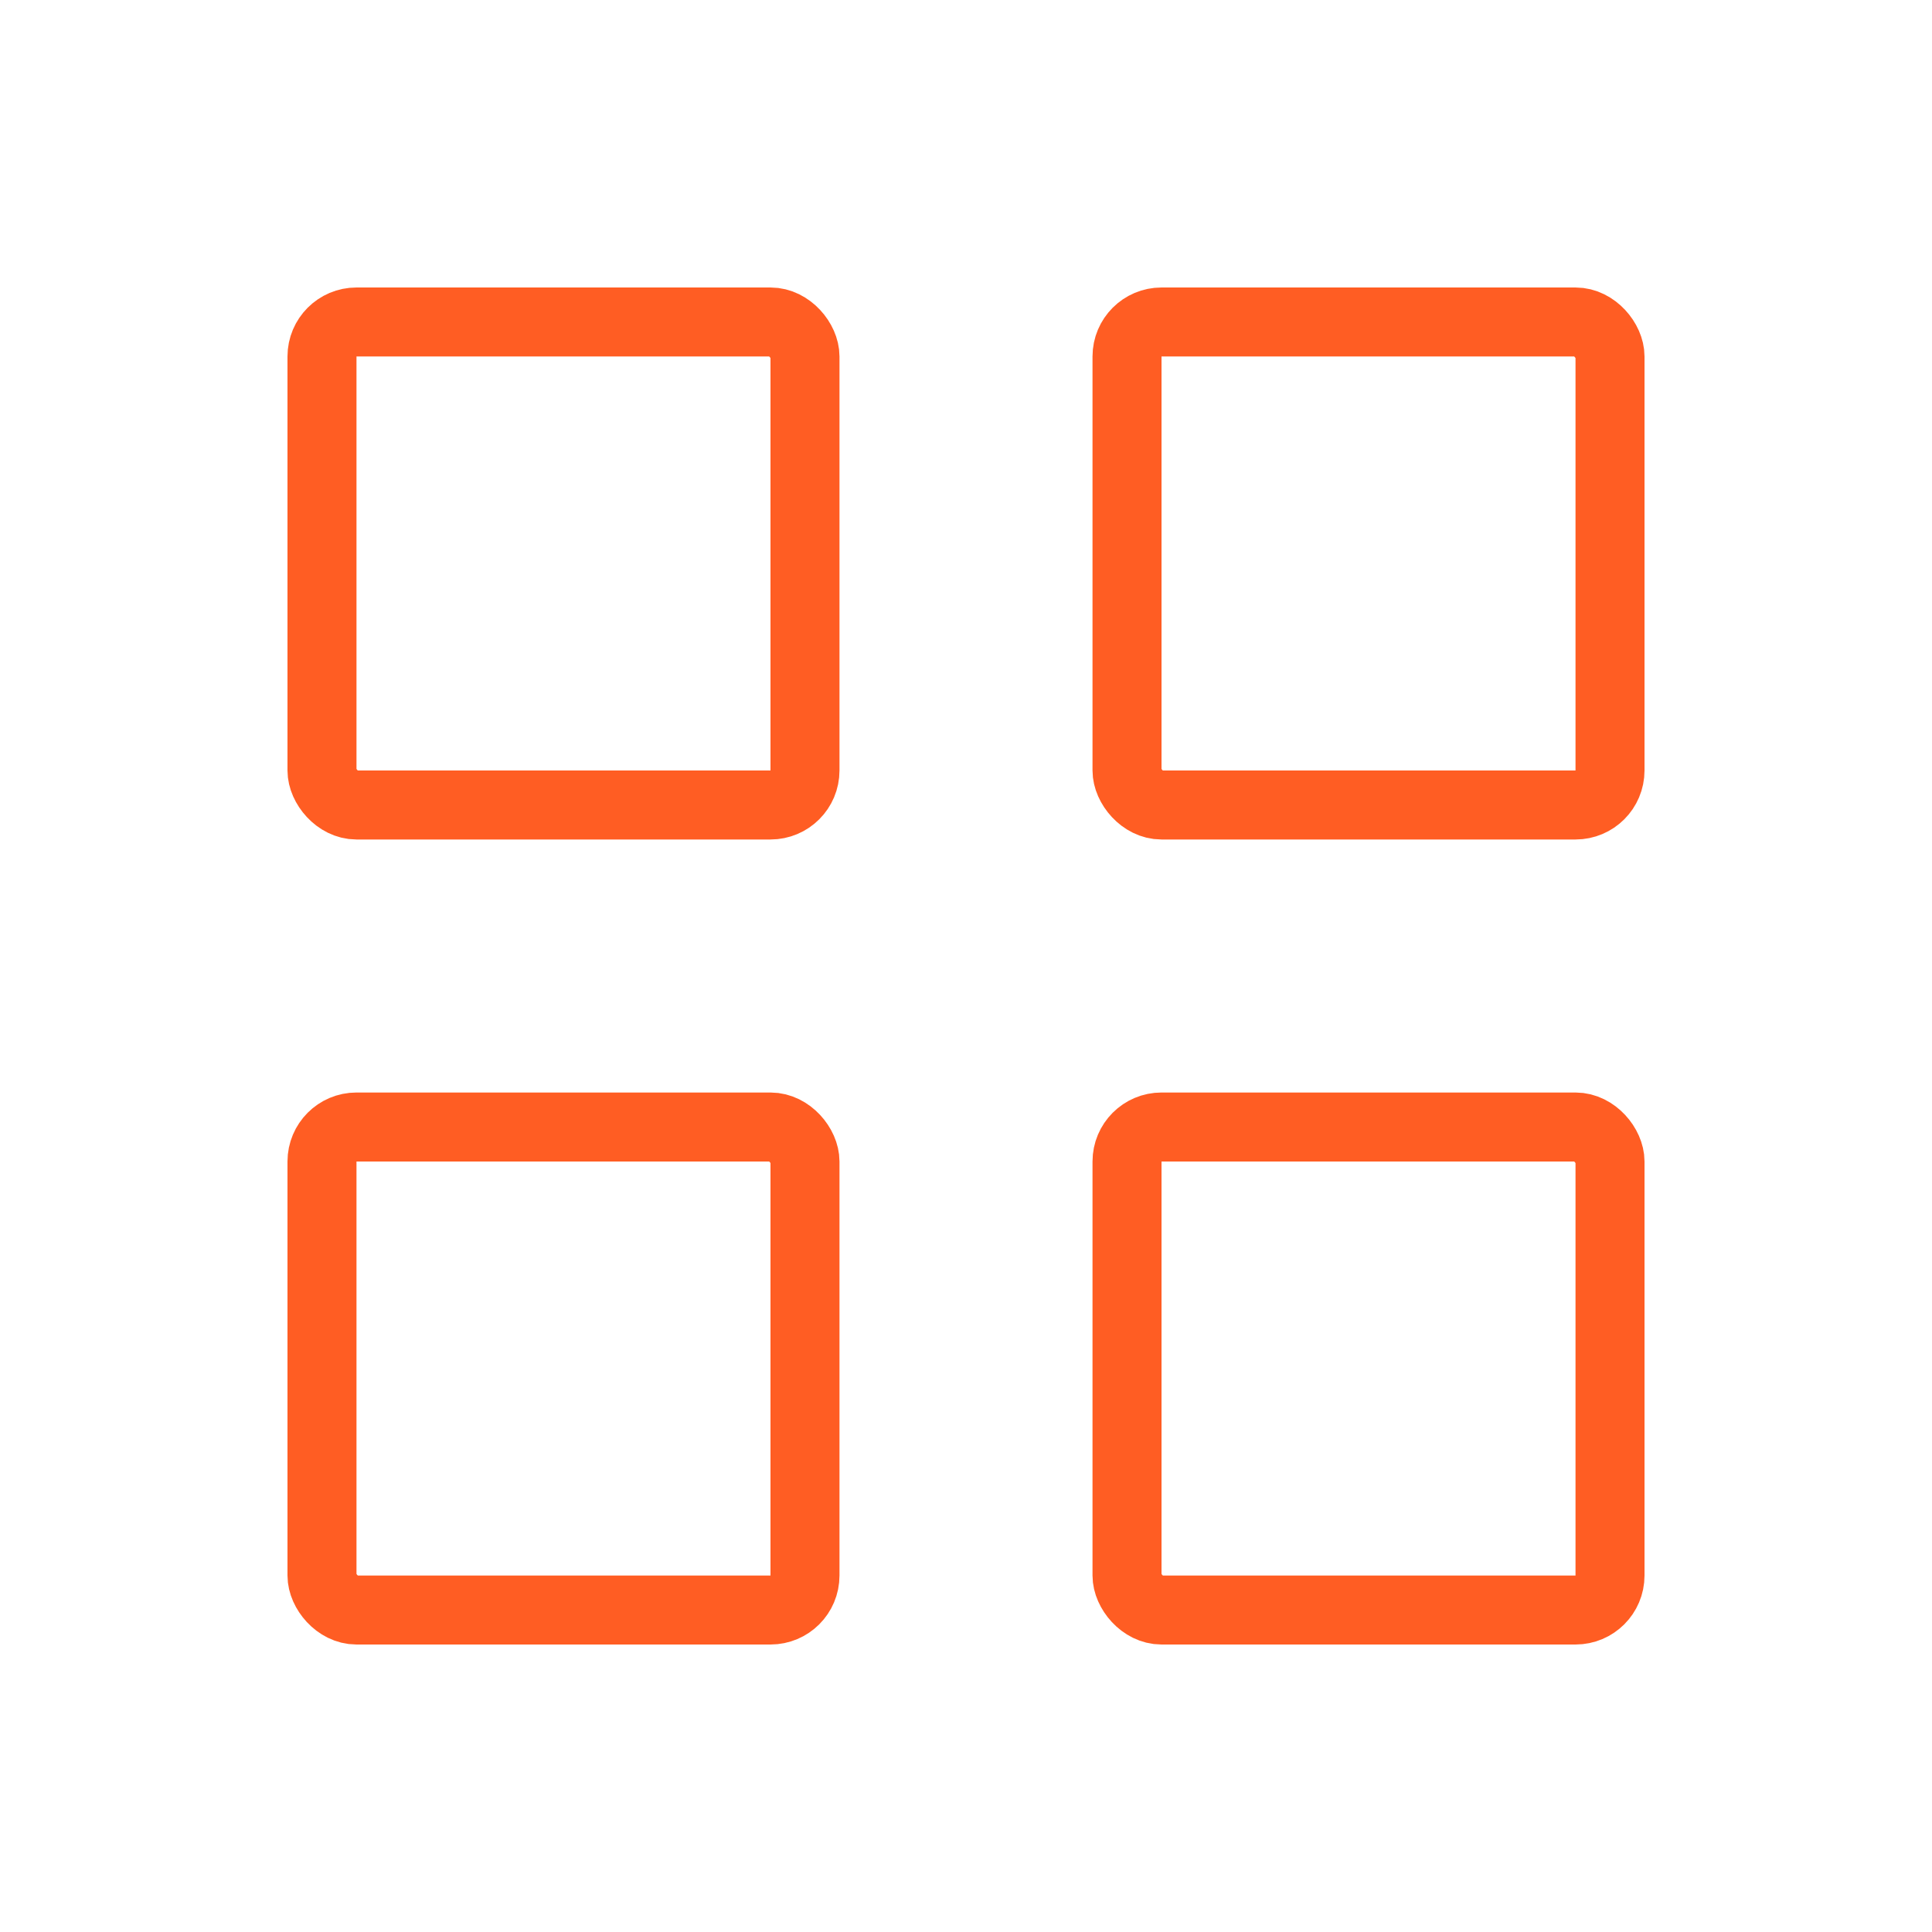
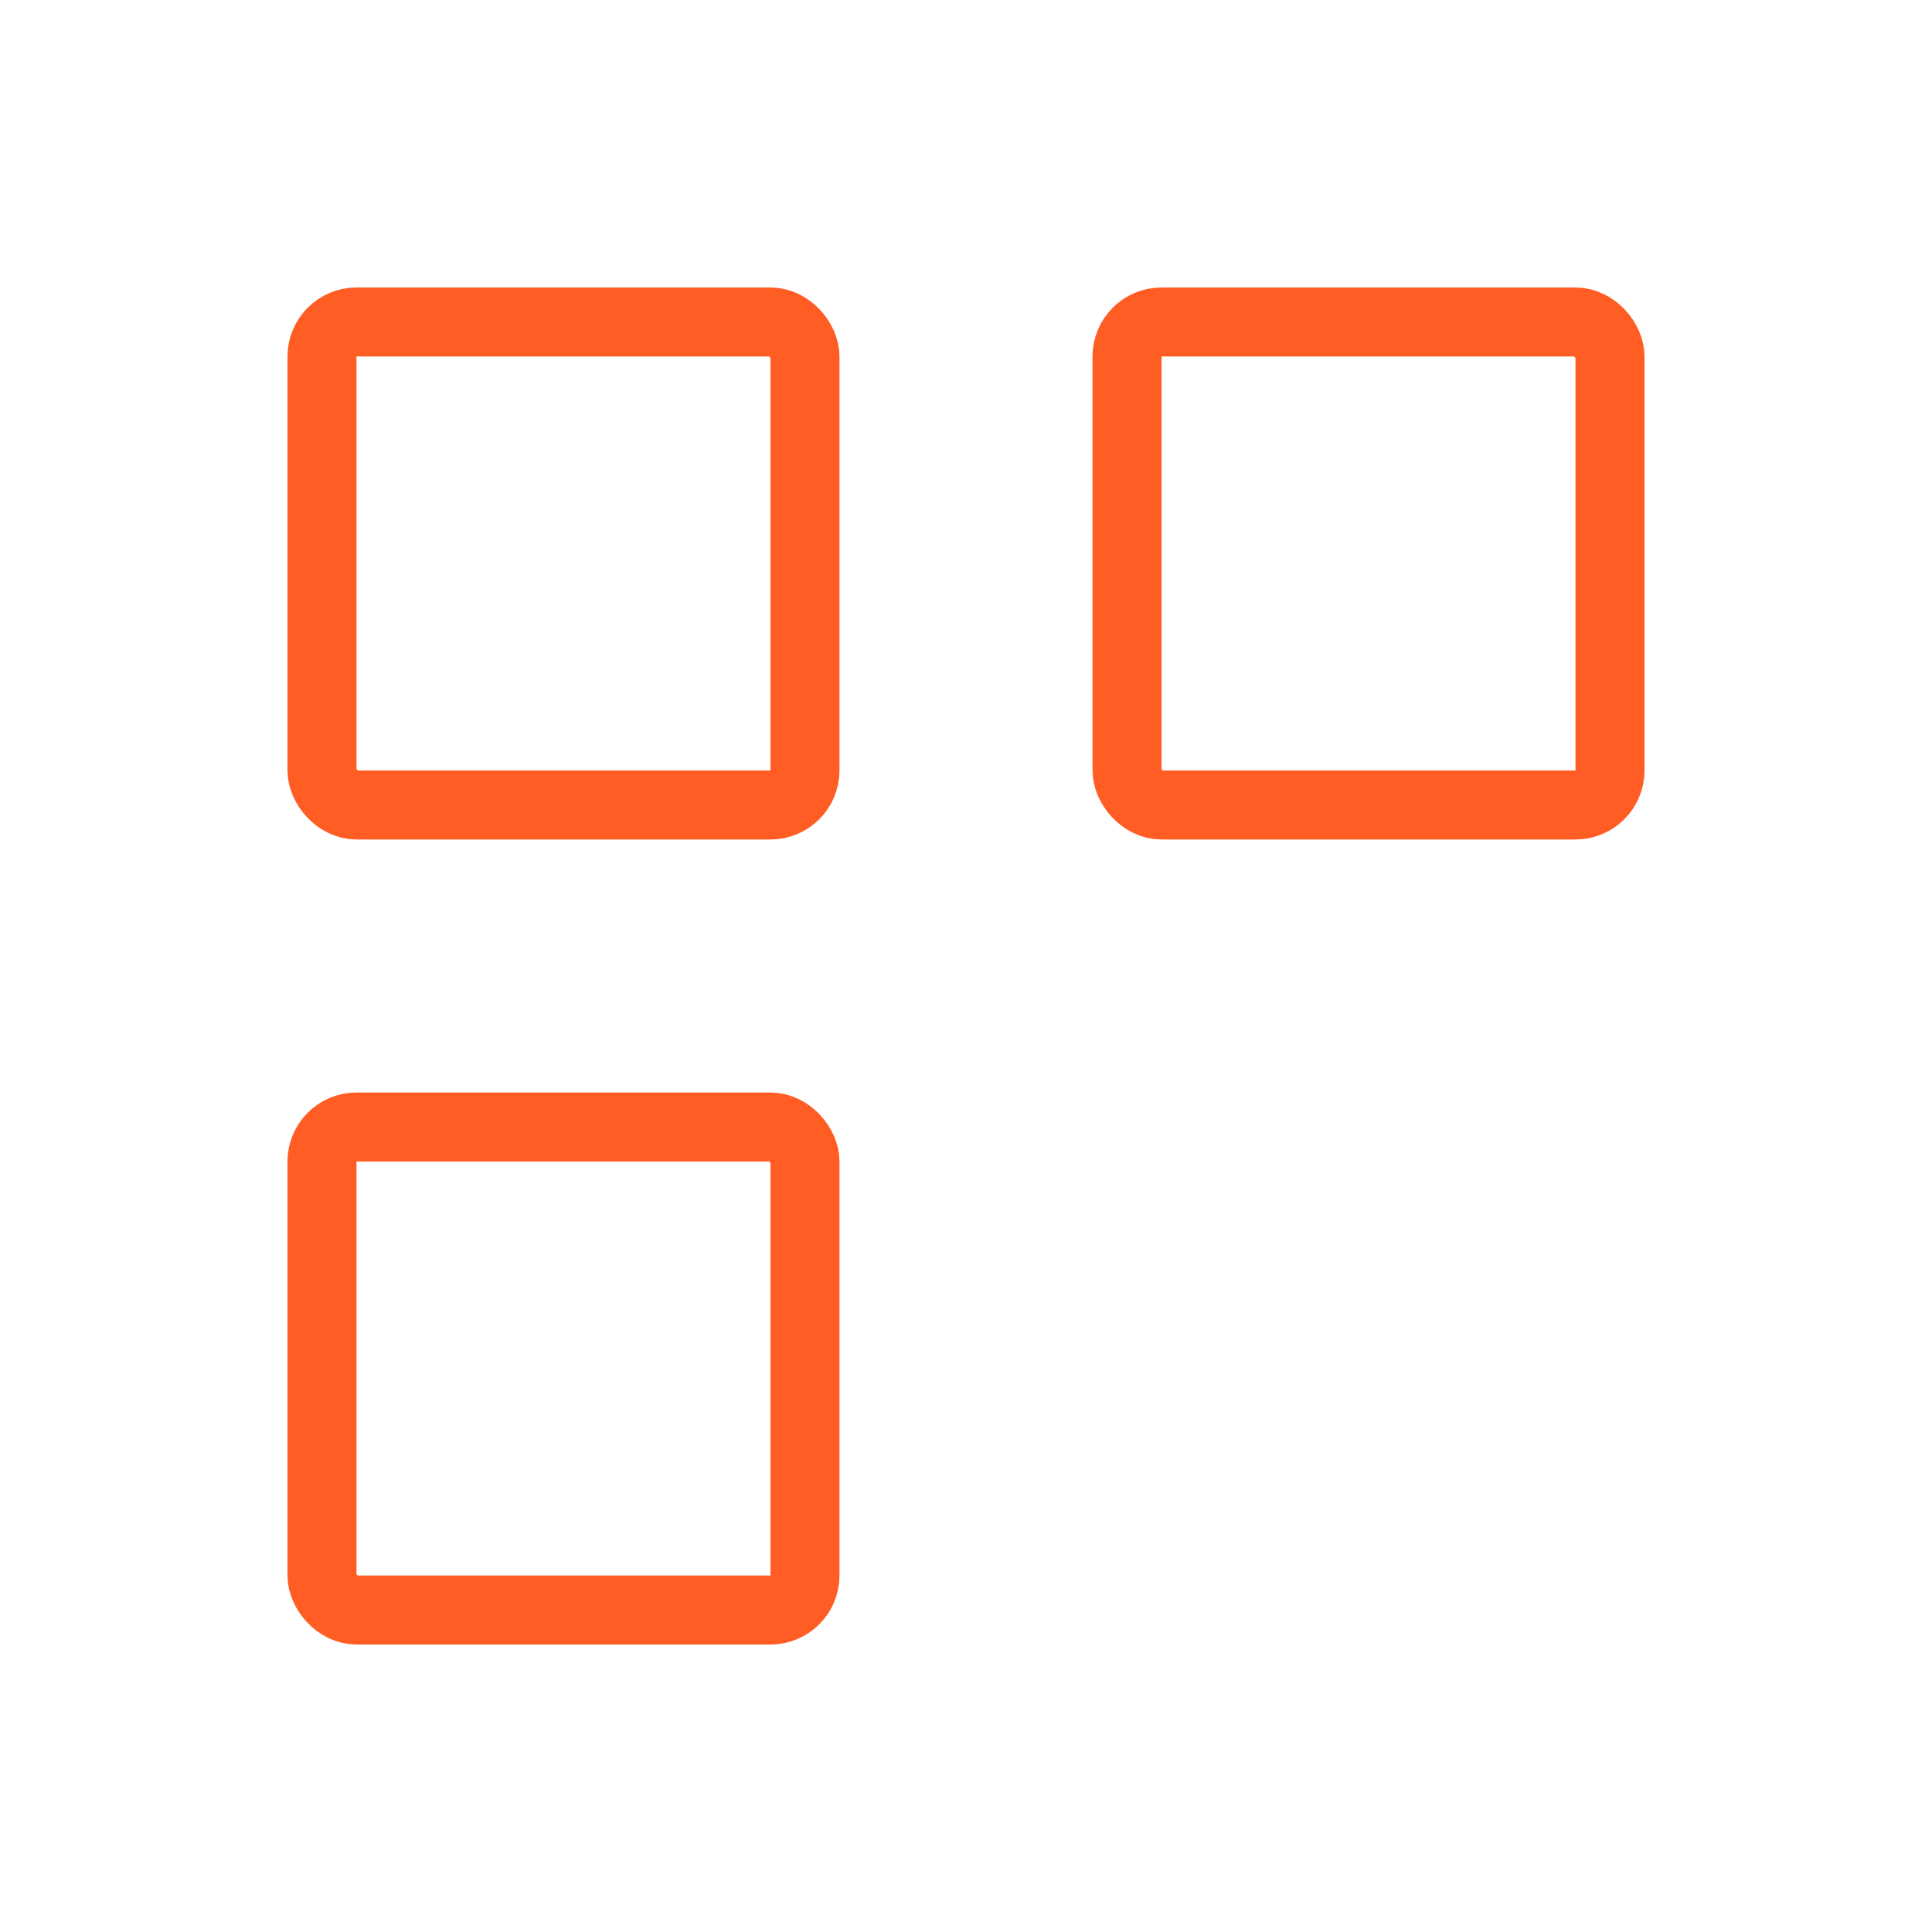
<svg xmlns="http://www.w3.org/2000/svg" width="56" height="56" viewBox="0 0 56 56" fill="none">
  <rect x="9.333" y="9.333" width="14" height="14" rx="1" stroke="#FF5D23" stroke-width="2" stroke-linejoin="round" />
  <rect x="9.333" y="32.667" width="14" height="14" rx="1" stroke="#FF5D23" stroke-width="2" stroke-linejoin="round" />
-   <rect x="32.667" y="32.667" width="14" height="14" rx="1" stroke="#FF5D23" stroke-width="2" stroke-linejoin="round" />
  <rect x="32.667" y="9.333" width="14" height="14" rx="1" stroke="#FF5D23" stroke-width="2" stroke-linejoin="round" />
</svg>